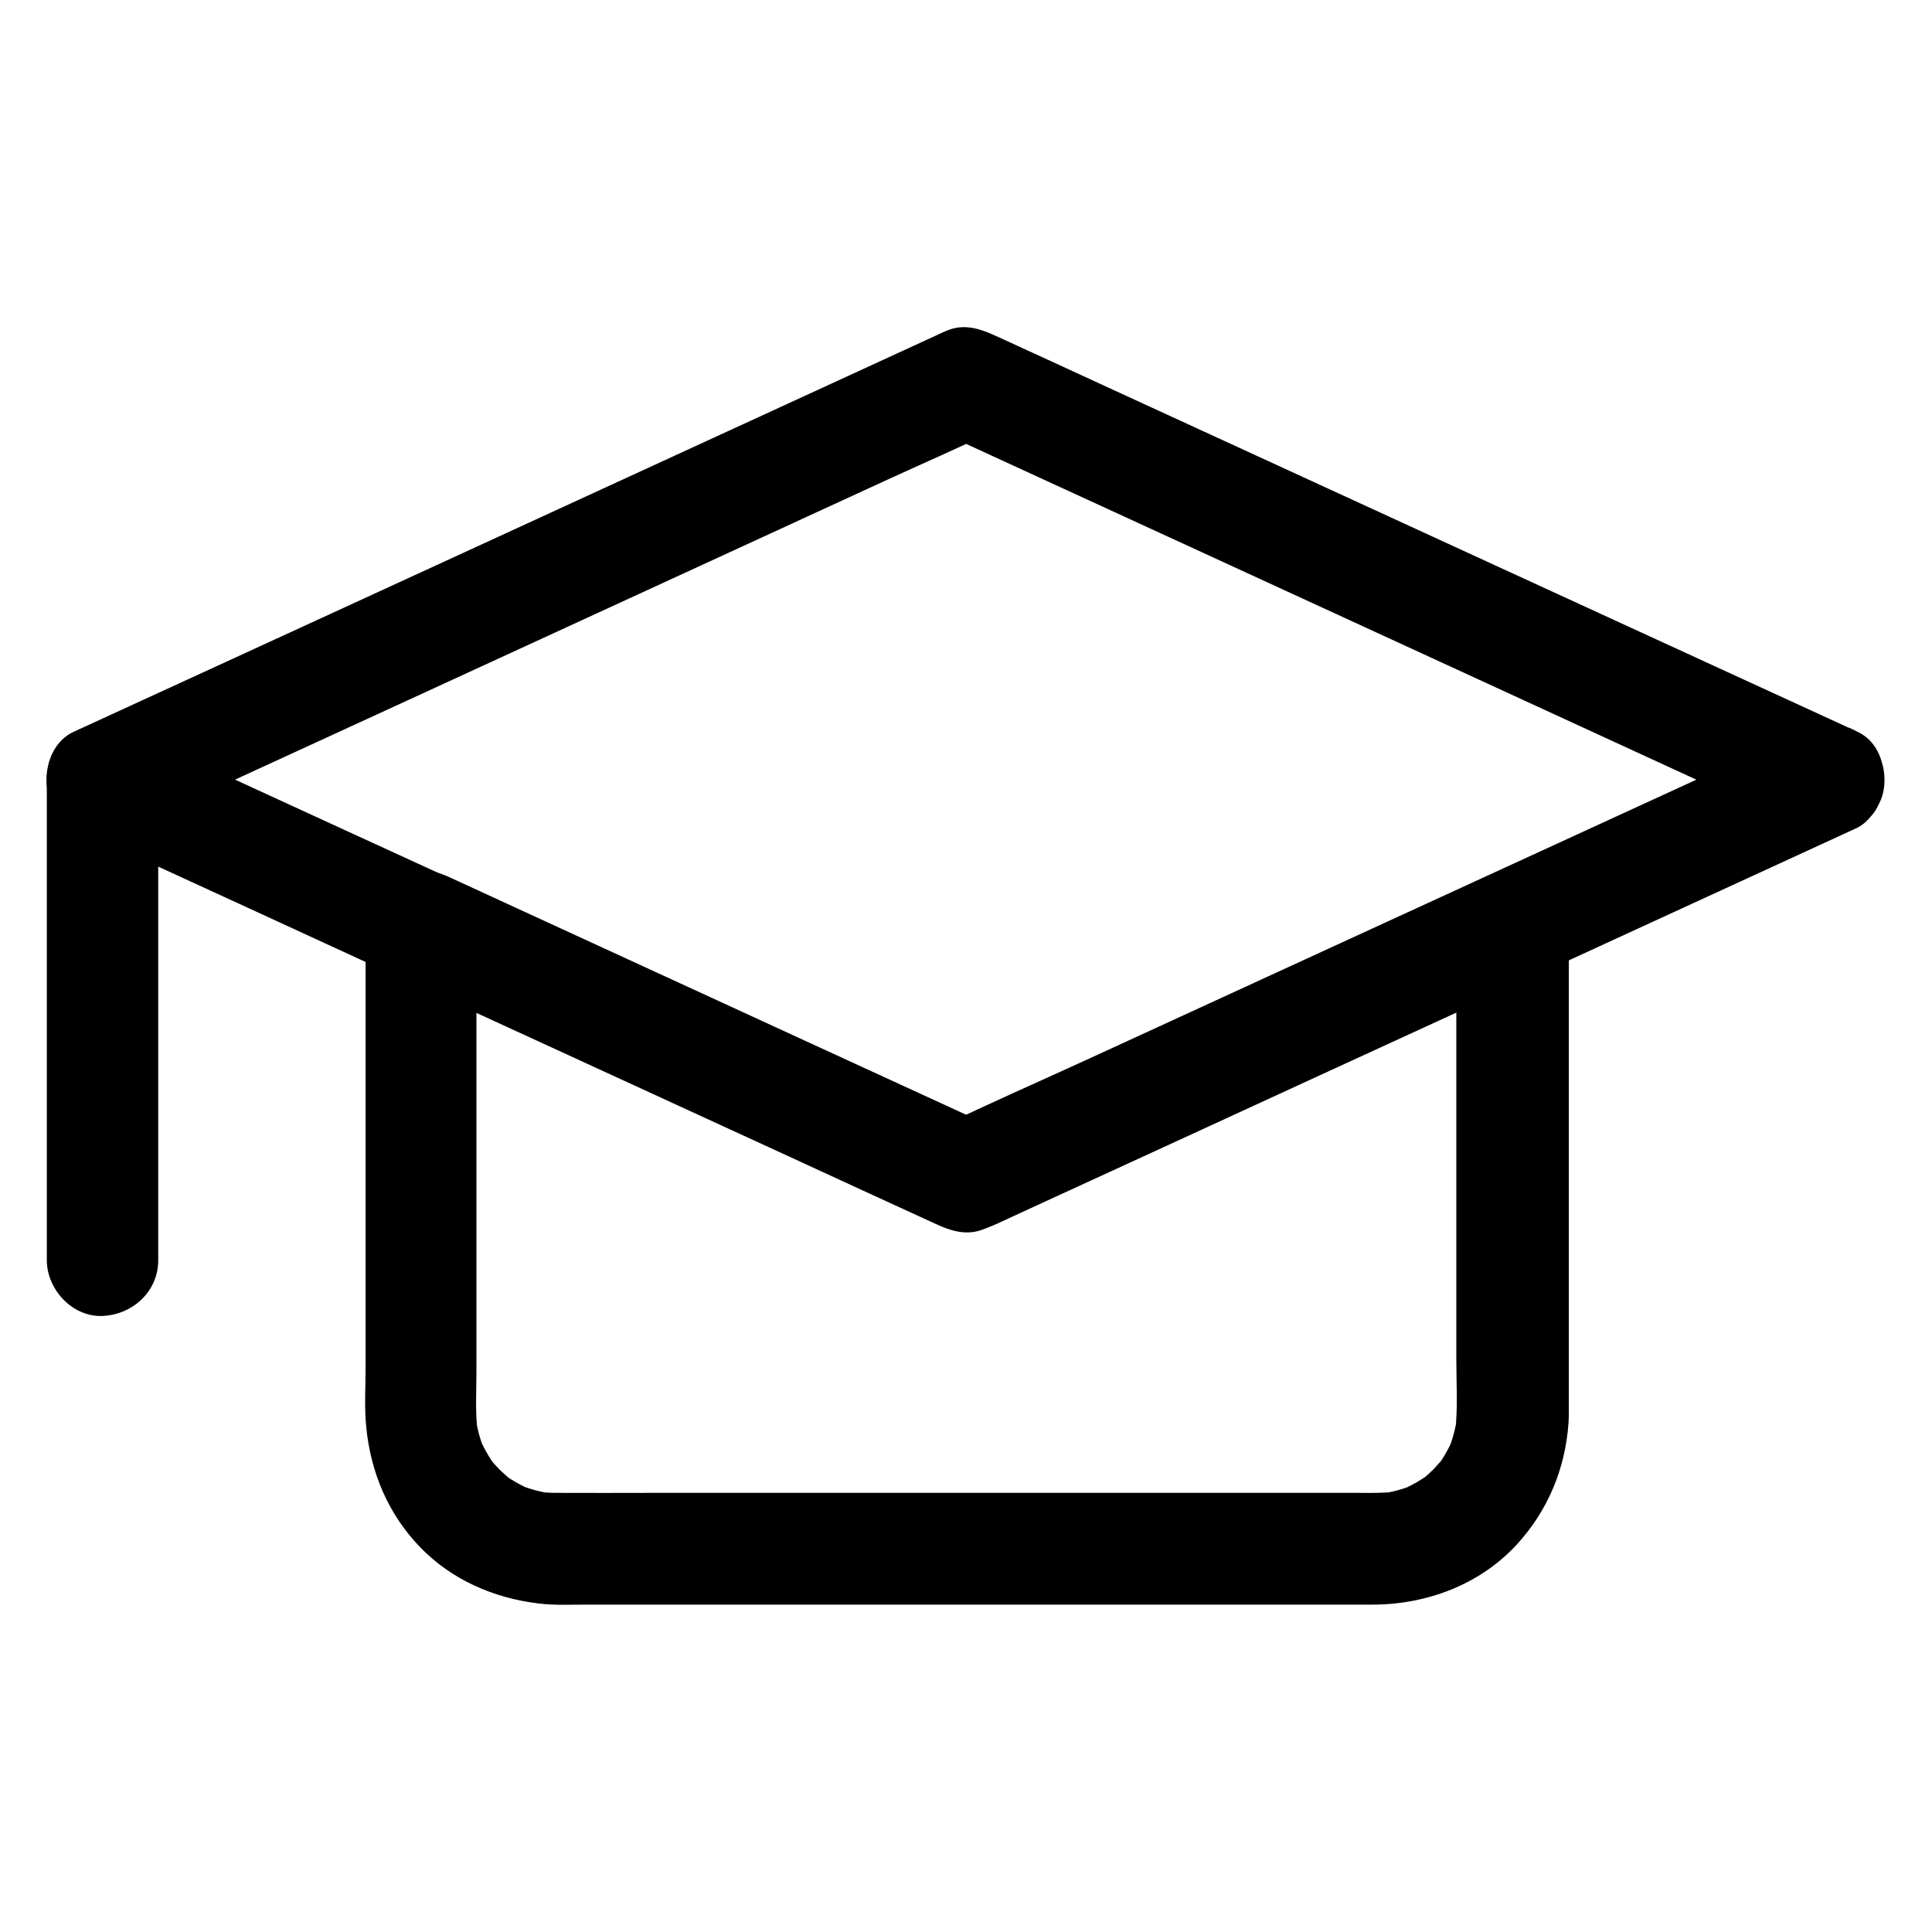
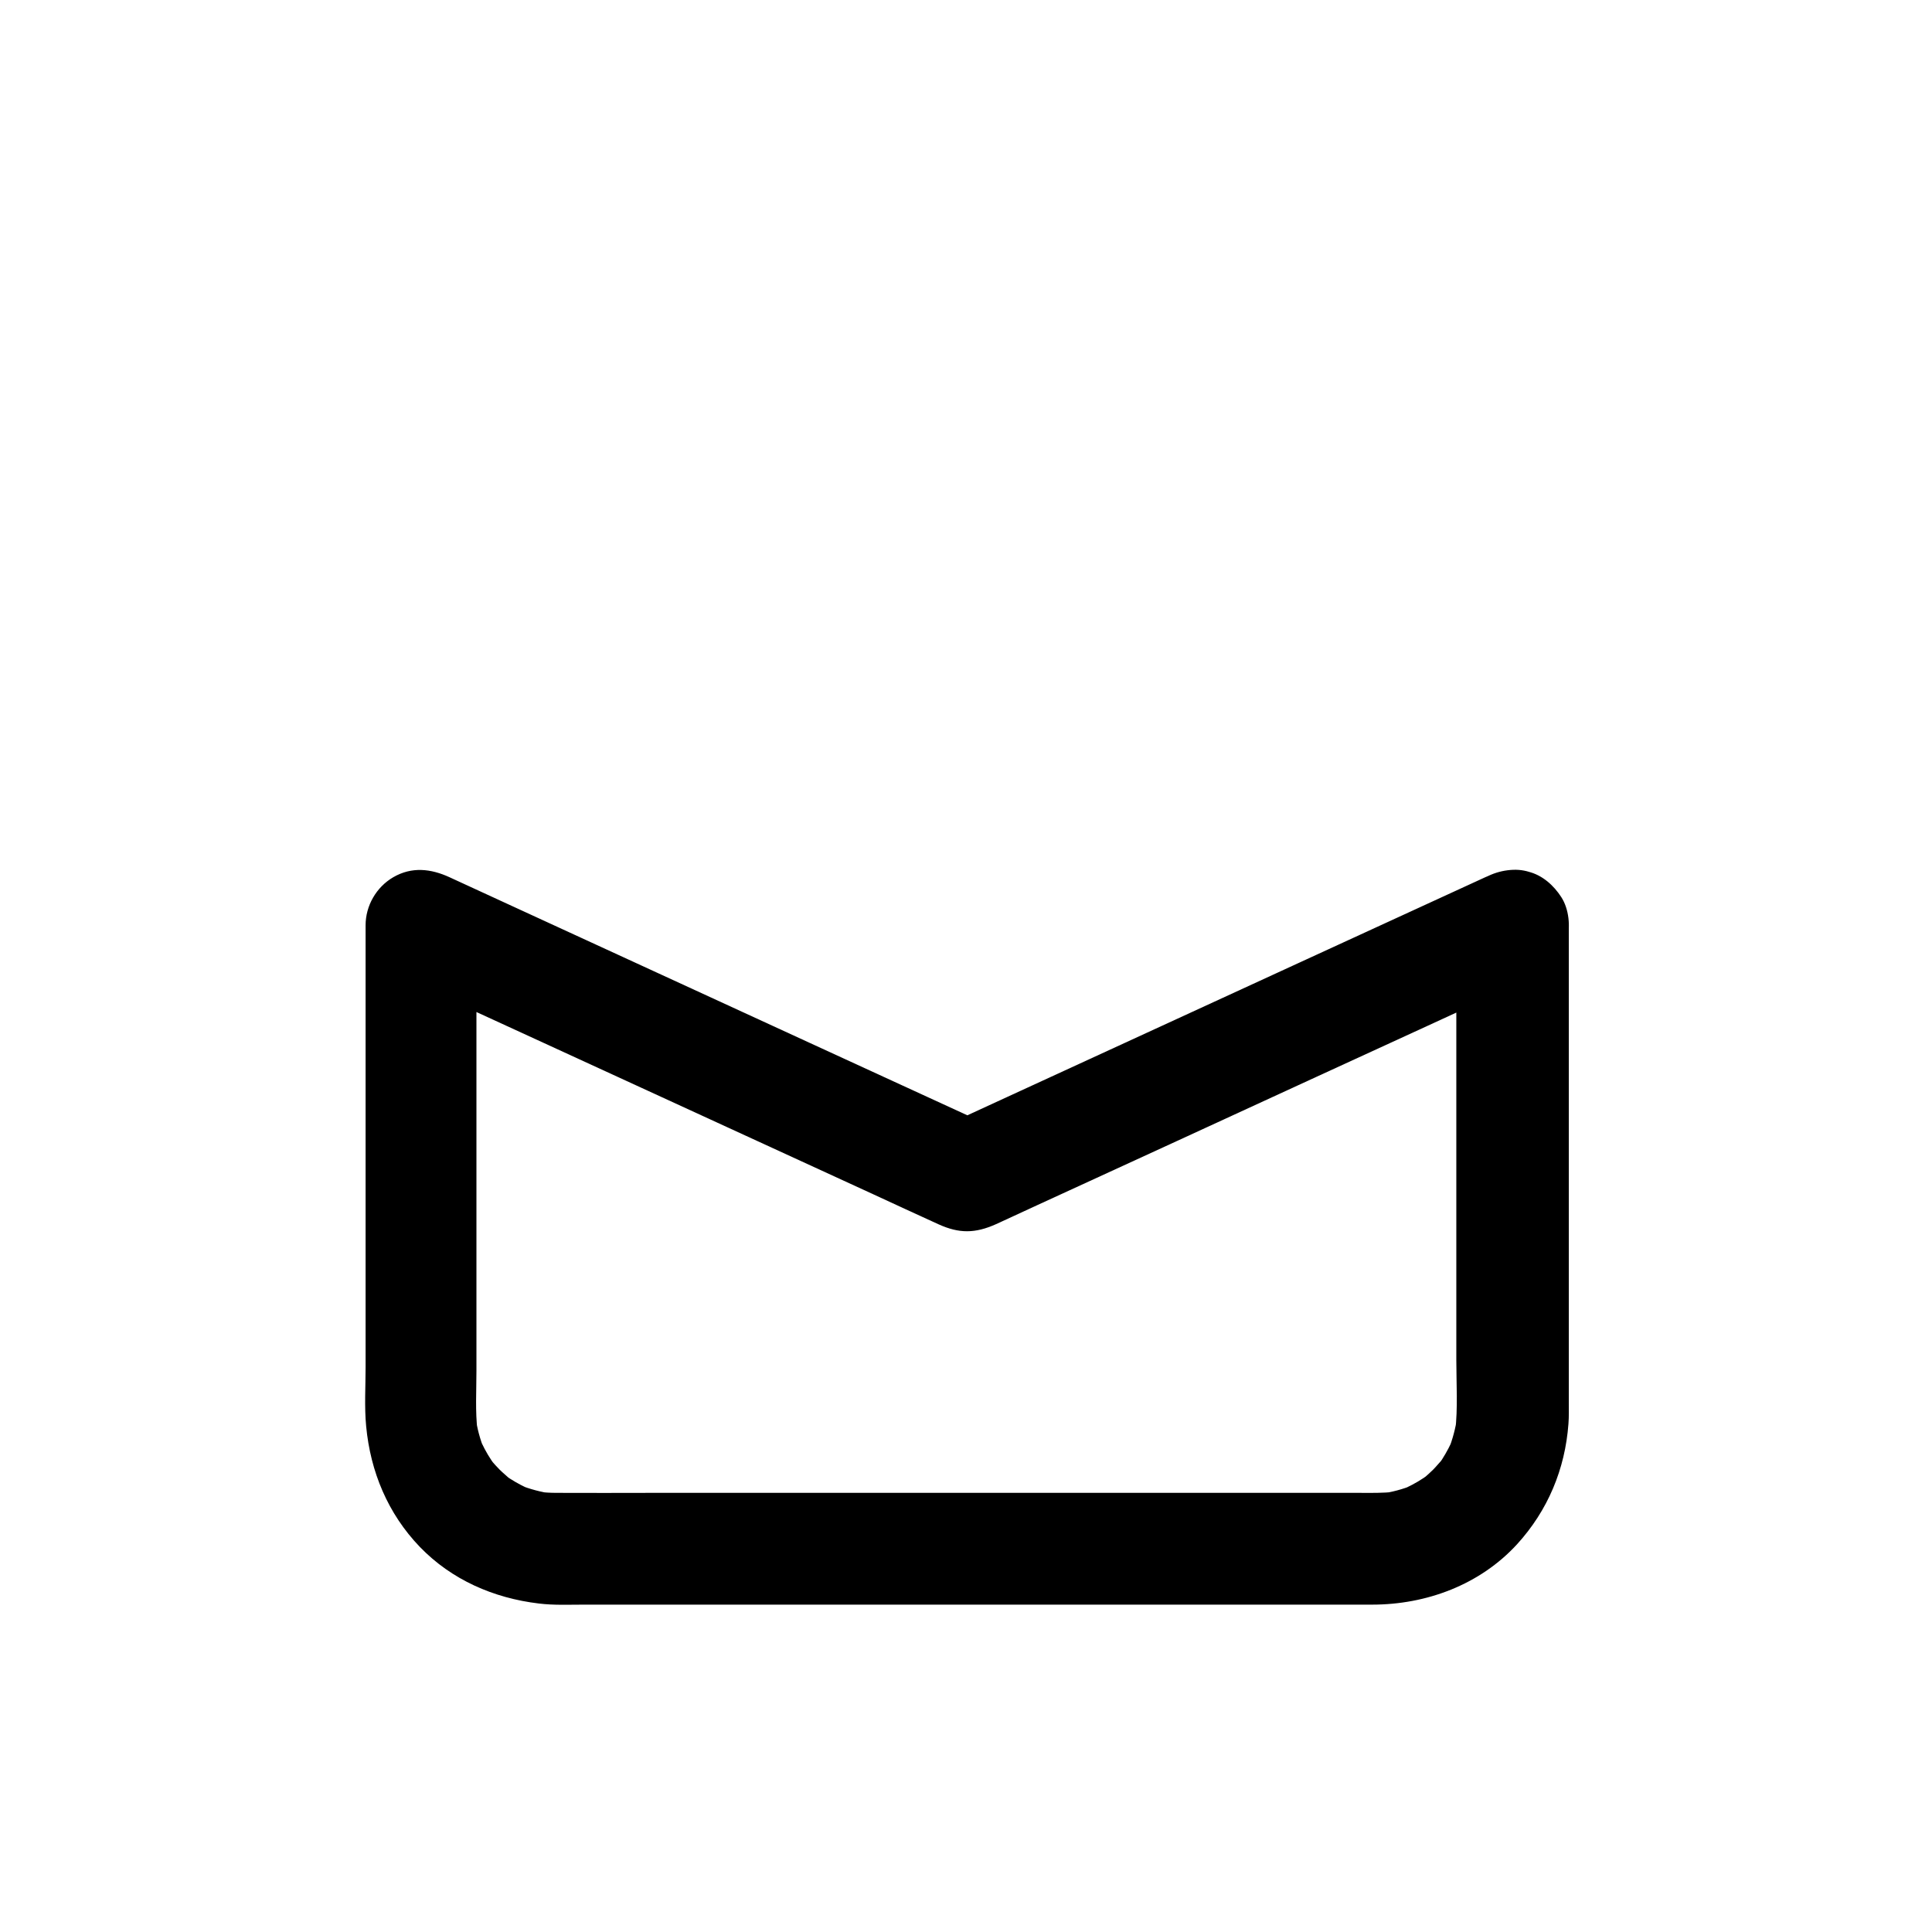
<svg xmlns="http://www.w3.org/2000/svg" fill="#000000" width="800px" height="800px" version="1.1" viewBox="144 144 512 512">
  <g>
-     <path d="m621.35 337.86c-15.301 7.035-30.555 14.023-45.855 21.059-12.941 5.953-25.828 11.855-38.77 17.809-13.086 6.004-26.125 12.004-39.211 18.008-21.648 9.938-43.246 19.875-64.895 29.816-13.188 6.051-26.469 11.855-39.508 18.156-0.195 0.098-0.395 0.195-0.59 0.297h14.906c-10.973-5.019-21.895-10.086-32.867-15.105-21.5-9.891-43-19.777-64.5-29.617-15.055-6.938-30.109-13.824-45.164-20.762-10.773-4.969-21.598-9.891-32.375-14.859-17.613-8.117-35.277-16.188-52.891-24.305-0.344-0.148-0.688-0.297-1.031-0.492v25.484c7.578-3.492 15.203-6.988 22.781-10.48 18.254-8.363 36.457-16.777 54.711-25.141 22.043-10.137 44.082-20.27 66.125-30.406 19.039-8.758 38.082-17.516 57.121-26.273 9.199-4.231 18.547-8.266 27.652-12.695 0.148-0.051 0.246-0.098 0.395-0.195h-14.906c7.578 3.492 15.203 6.988 22.781 10.48 18.254 8.363 36.457 16.777 54.711 25.141 22.043 10.137 44.082 20.27 66.125 30.406 19.039 8.758 38.082 17.516 57.121 26.273 9.199 4.231 18.402 8.512 27.652 12.695 0.148 0.051 0.246 0.098 0.395 0.195 3.691 1.723 7.281 2.609 11.367 1.477 3.445-0.934 7.133-3.59 8.809-6.789 3.445-6.496 2.215-16.777-5.312-20.172-7.625-3.492-15.301-7.035-22.926-10.527-18.301-8.414-36.652-16.828-54.957-25.238-22.043-10.137-44.082-20.27-66.176-30.406-19.039-8.758-38.129-17.516-57.172-26.273-9.102-4.184-18.203-8.414-27.305-12.547-3.738-1.672-7.527-2.953-11.66-1.625-1.328 0.441-2.609 1.082-3.887 1.672-0.984 0.441-2.016 0.934-3 1.379-4.723 2.164-9.398 4.328-14.121 6.496-17.27 7.922-34.539 15.891-51.809 23.812-21.992 10.137-44.035 20.223-66.027 30.355-19.828 9.102-39.605 18.203-59.434 27.305-10.875 4.969-21.746 9.988-32.57 14.957-0.492 0.246-0.984 0.441-1.523 0.688-9.645 4.43-9.645 21.059 0 25.484 15.449 7.086 30.848 14.168 46.297 21.254 12.793 5.902 25.586 11.758 38.375 17.664 13.234 6.102 26.52 12.152 39.754 18.254 21.648 9.938 43.246 19.875 64.895 29.816 13.039 6.004 26.027 12.004 39.066 17.957 3.738 1.723 7.625 3.051 11.855 1.723 1.379-0.441 2.754-1.133 4.082-1.723 1.523-0.688 3.051-1.426 4.574-2.117 6.789-3.102 13.578-6.25 20.367-9.348 21.207-9.742 42.461-19.484 63.664-29.273 16.777-7.723 33.605-15.449 50.383-23.172 9.199-4.231 18.402-8.461 27.602-12.695 19.285-8.855 38.523-17.711 57.809-26.566 1.277-0.59 2.559-1.18 3.836-1.77 3.148-1.477 5.902-5.609 6.789-8.809 0.984-3.543 0.543-8.215-1.477-11.367-2.016-3.148-5.066-5.902-8.809-6.789-3.992-0.984-7.488-0.297-11.273 1.426z" />
    <path d="m529.94 389.27v45.066 70.16c0 6.199 0.441 12.645-0.297 18.844 0.195-1.328 0.344-2.609 0.543-3.938-0.441 3.102-1.23 6.051-2.363 8.906 0.492-1.18 0.984-2.363 1.477-3.543-0.887 2.117-1.918 4.082-3.148 6.004-0.297 0.441-0.59 0.887-0.934 1.328-1.379 2.066 1.969-2.262 0.934-1.23-0.789 0.836-1.523 1.77-2.363 2.609-0.738 0.738-1.574 1.477-2.363 2.164-1.723 1.523 2.656-1.871 1.23-0.934-0.441 0.297-0.887 0.641-1.328 0.934-1.969 1.328-4.082 2.41-6.25 3.344 1.18-0.492 2.363-0.984 3.543-1.477-2.902 1.18-5.856 1.969-8.906 2.363 1.328-0.195 2.609-0.344 3.938-0.543-3.199 0.395-6.394 0.297-9.594 0.297h-15.547-52.645-63.961-55.152c-8.414 0-16.875 0.051-25.289 0-1.625 0-3.246-0.098-4.922-0.297 1.328 0.195 2.609 0.344 3.938 0.543-3.102-0.441-6.051-1.23-8.906-2.363 1.18 0.492 2.363 0.984 3.543 1.477-2.117-0.887-4.082-1.918-6.004-3.148-0.441-0.297-0.887-0.59-1.328-0.934-2.066-1.379 2.262 1.969 1.23 0.934-0.836-0.789-1.77-1.523-2.609-2.363-0.738-0.738-1.477-1.574-2.164-2.363-1.523-1.723 1.871 2.656 0.934 1.23-0.297-0.441-0.641-0.887-0.934-1.328-1.328-1.969-2.41-4.082-3.344-6.25 0.492 1.18 0.984 2.363 1.477 3.543-1.18-2.902-1.969-5.856-2.363-8.906 0.195 1.328 0.344 2.609 0.543 3.938-0.641-5.266-0.297-10.773-0.297-16.09v-30.453-71.145-16.383c-7.379 4.231-14.809 8.512-22.188 12.742 16.48 7.578 33.012 15.152 49.496 22.73 25.977 11.906 51.906 23.863 77.883 35.77 5.758 2.656 11.465 5.312 17.219 7.922 5.512 2.508 9.742 2.461 15.254 0 0.641-0.297 1.23-0.543 1.82-0.836 3-1.379 5.953-2.754 8.953-4.133 24.746-11.367 49.543-22.73 74.293-34.145 19.531-8.953 39.016-17.91 58.547-26.914 0.297-0.148 0.641-0.297 0.934-0.441 3.148-1.477 5.902-5.609 6.789-8.809 0.984-3.543 0.543-8.215-1.477-11.367-2.016-3.148-5.066-5.902-8.809-6.789-4.082-0.934-7.578-0.246-11.367 1.477-16.336 7.527-32.719 15.008-49.051 22.535-25.879 11.906-51.809 23.812-77.688 35.719-6.004 2.754-11.957 5.512-17.957 8.266h14.906c-16.336-7.527-32.719-15.008-49.051-22.535-25.879-11.906-51.809-23.812-77.688-35.719-6.004-2.754-11.957-5.512-17.957-8.266-4.922-2.262-9.988-2.856-14.906 0-4.477 2.609-7.332 7.527-7.332 12.742v46.445 70.652c0 5.164-0.344 10.48 0.148 15.645 1.133 12.055 5.758 23.172 14.219 31.98 8.461 8.758 19.582 13.578 31.539 15.008 3.984 0.492 8.07 0.297 12.055 0.297h22.043 70.109 74.242 42.41c14.367 0 28.535-5.266 38.375-15.988 8.168-8.953 12.742-19.926 13.629-31.93 0.148-1.918 0.098-3.836 0.098-5.758v-60.91-61.844-3.543c0-7.723-6.789-15.105-14.762-14.762-8.258 0.344-15.047 6.496-15.047 14.762z" />
-     <path d="m185.93 477.98v-43.148-68.488-15.742c0-7.723-6.789-15.105-14.762-14.762-8.02 0.344-14.762 6.496-14.762 14.762v43.148 68.488 15.742c0 7.723 6.789 15.105 14.762 14.762 8.02-0.348 14.762-6.496 14.762-14.762z" />
  </g>
</svg>